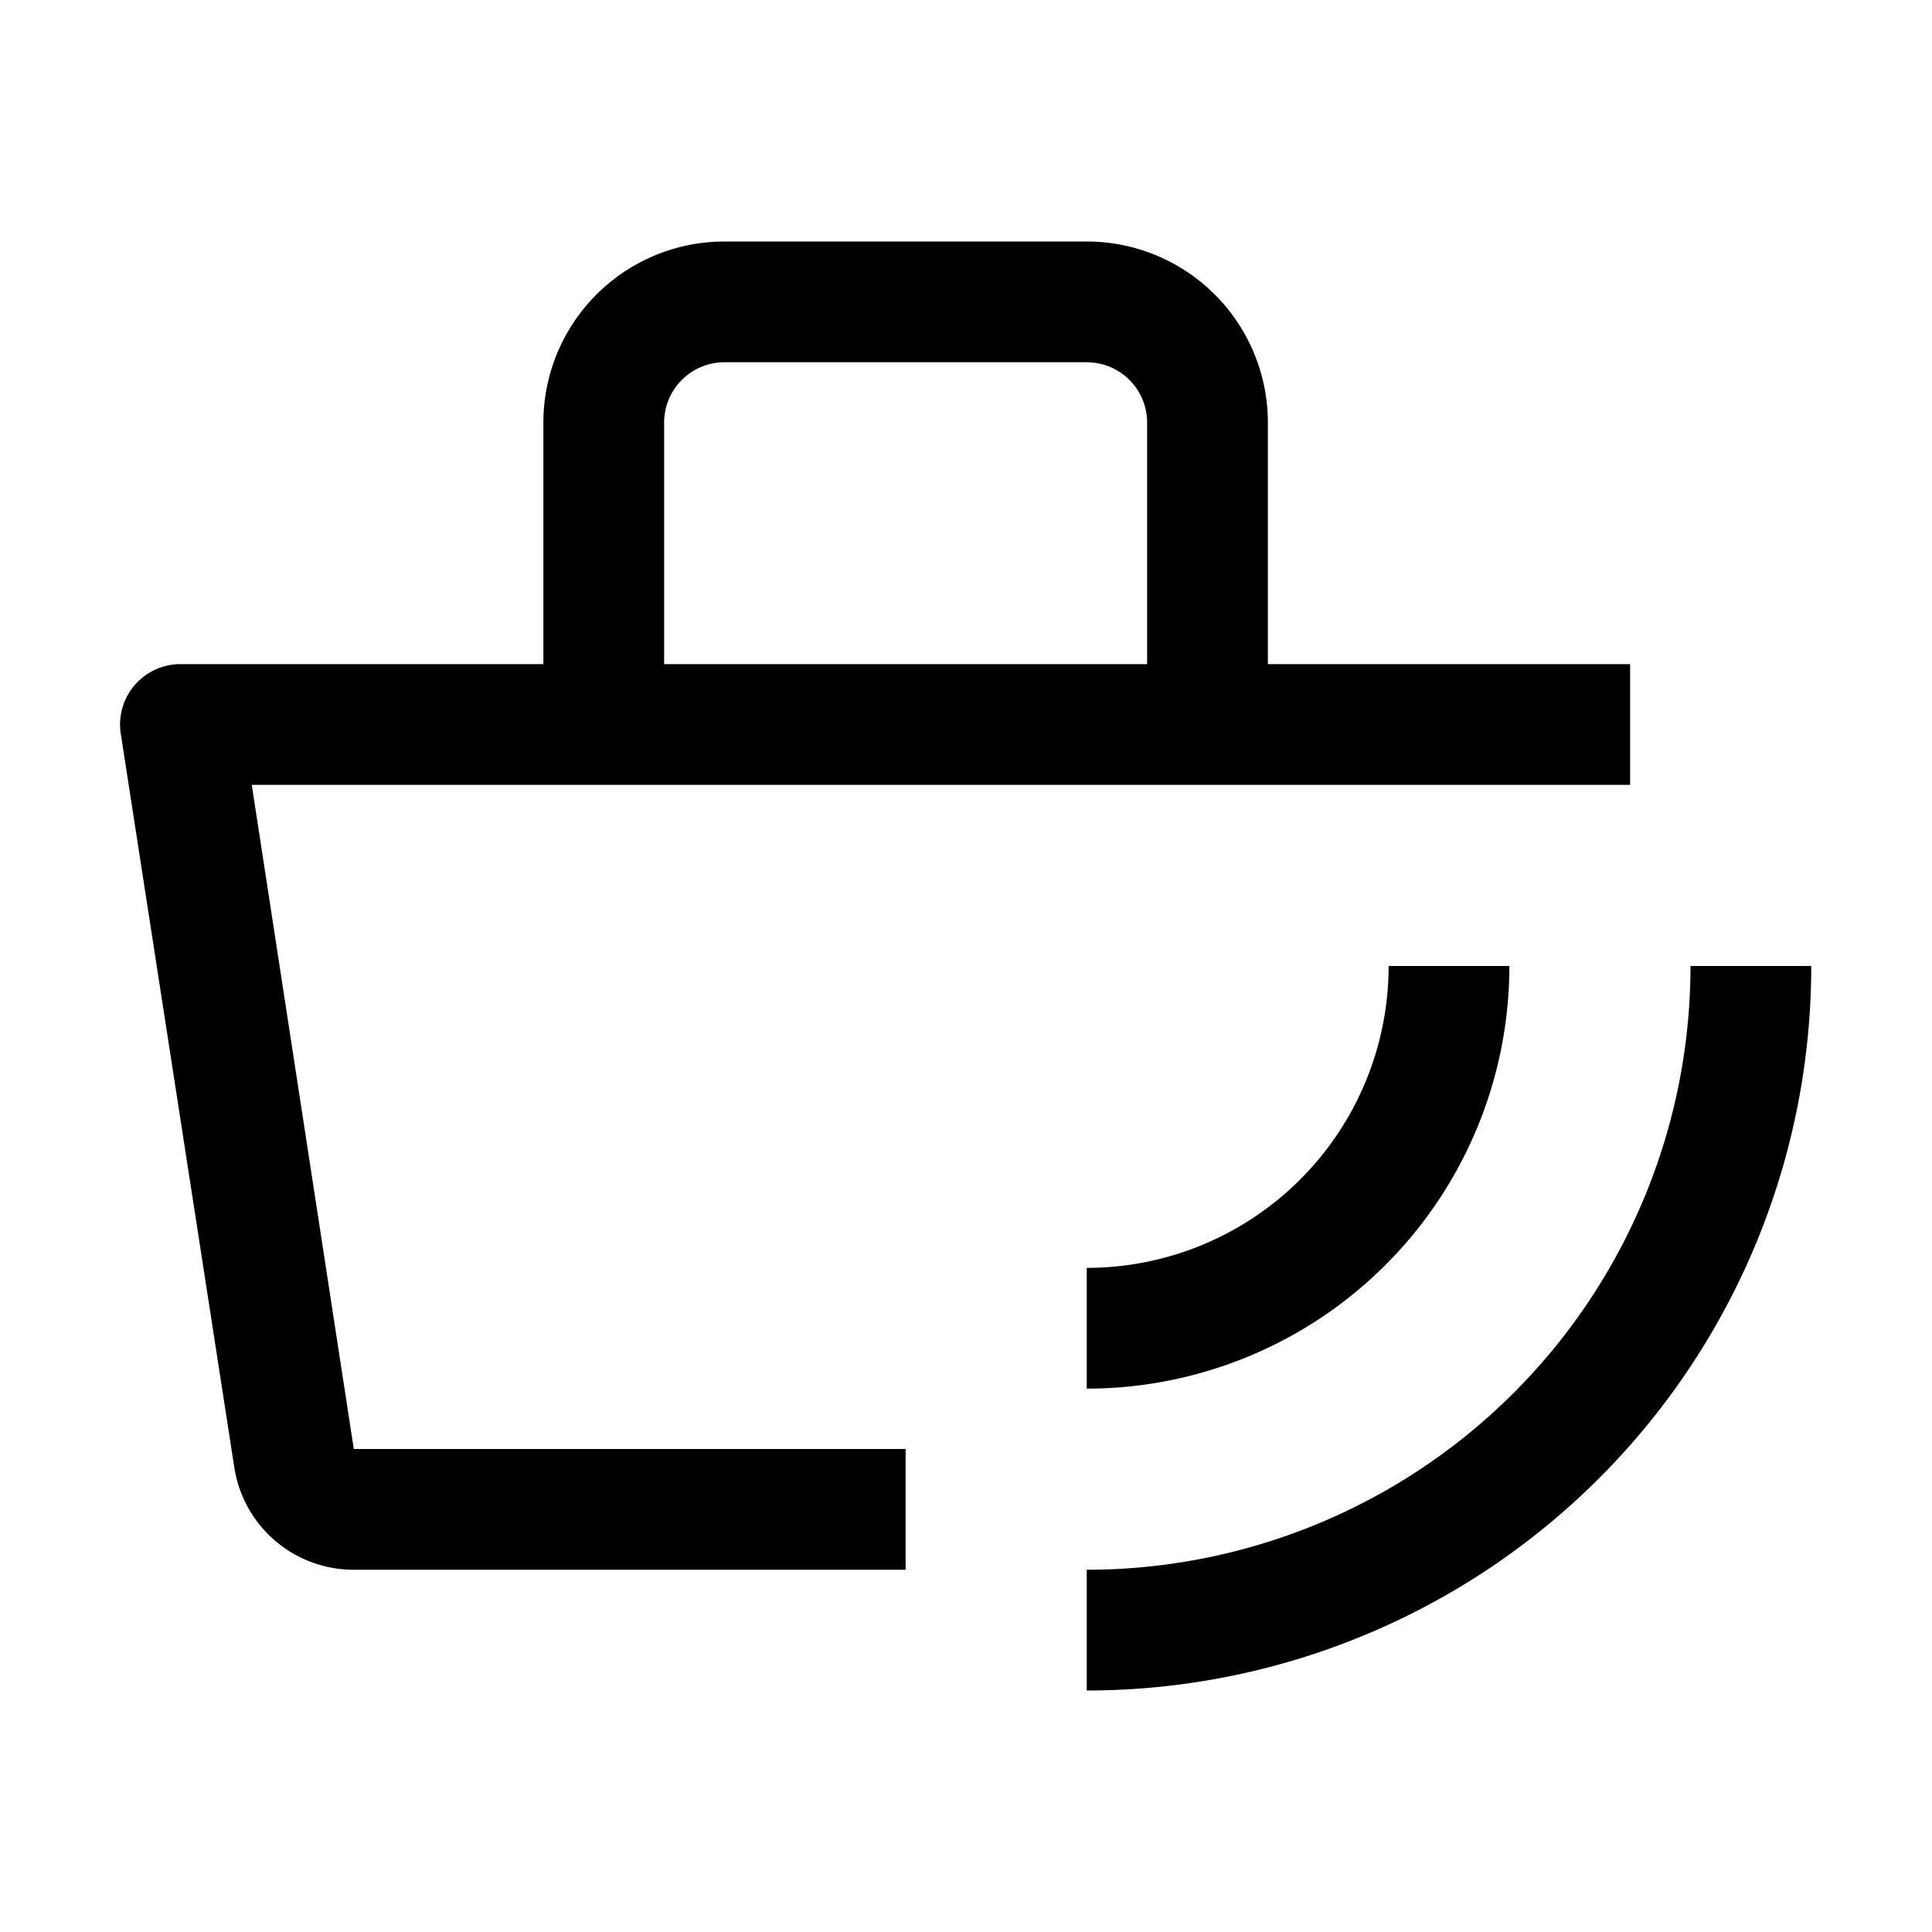
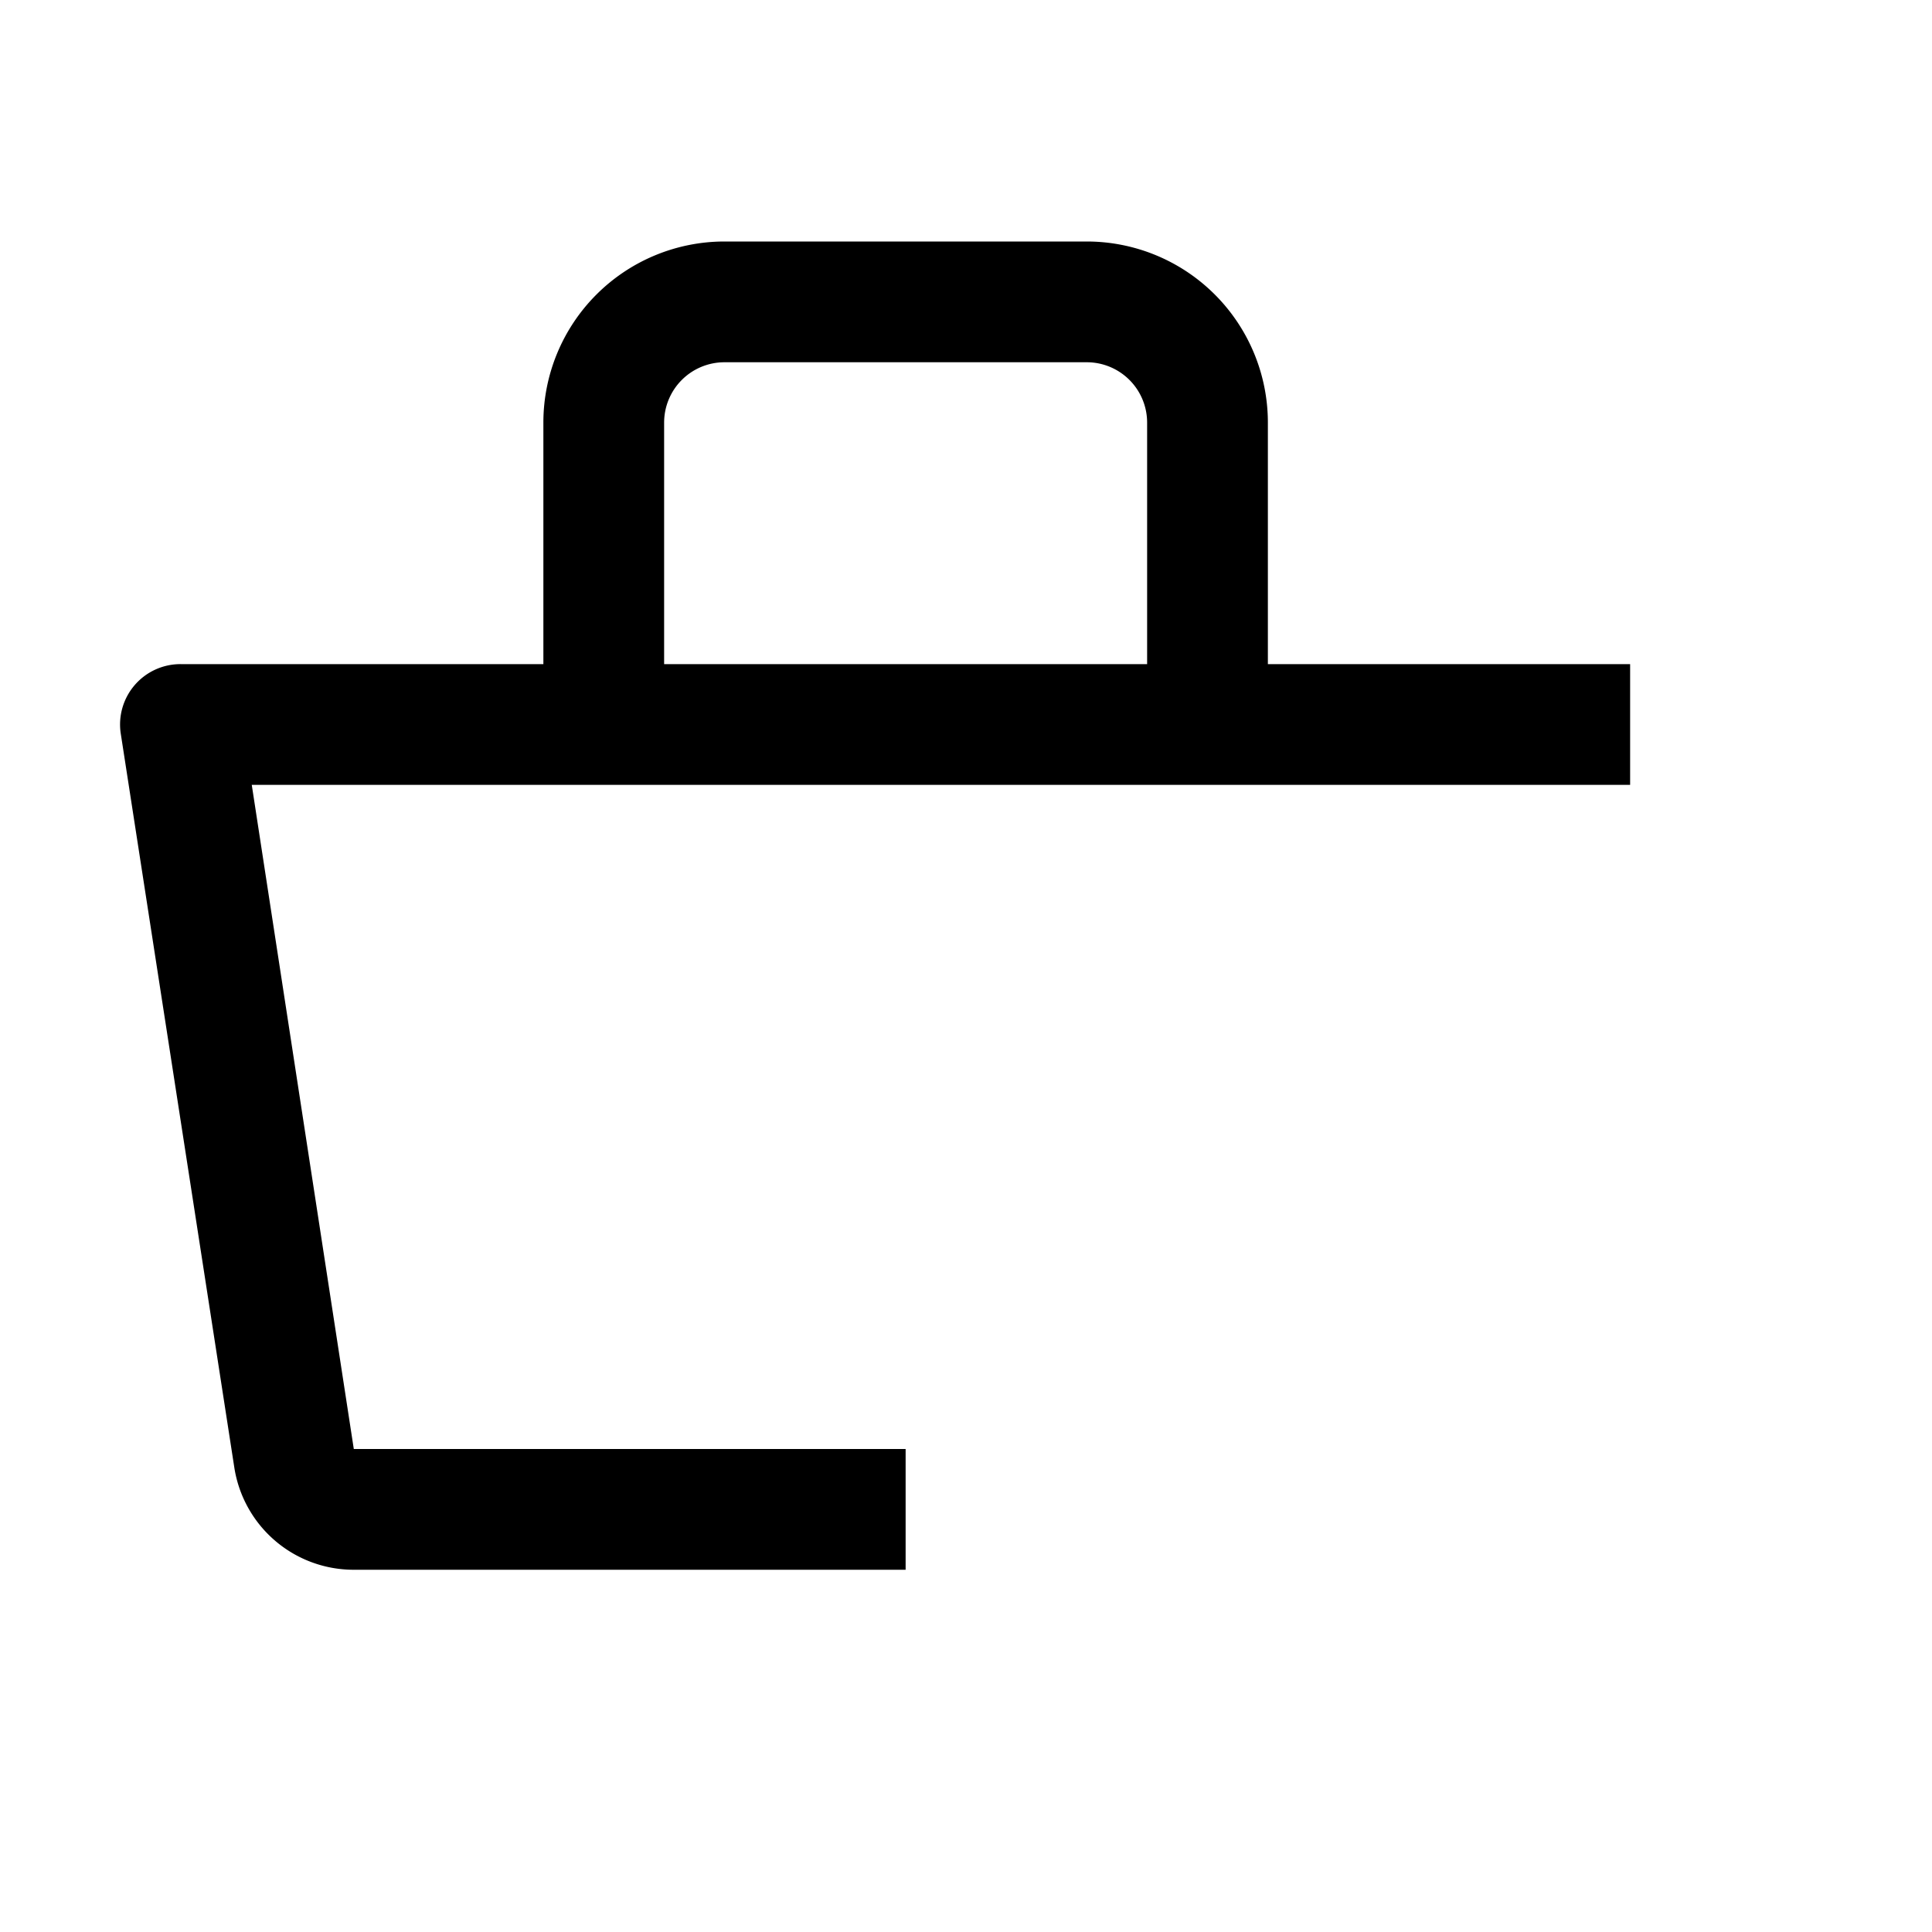
<svg xmlns="http://www.w3.org/2000/svg" width="800" height="800" viewBox="0 0 32 32">
-   <path fill="currentColor" d="M18 28v-2a10 10 0 0 0 10-10h2a12 12 0 0 1-12 12" />
-   <path fill="currentColor" d="M18 23v-2a5 5 0 0 0 5-5h2a7 7 0 0 1-7 7" />
  <path fill="currentColor" d="M27 11h-6V7a3 3 0 0 0-3-3h-6a3 3 0 0 0-3 3v4H3a1 1 0 0 0-1 1.15L3.88 24.3a2 2 0 0 0 2 1.7H15v-2H5.86L4.17 13H27ZM11 7a1 1 0 0 1 1-1h6a1 1 0 0 1 1 1v4h-8Z" />
</svg>